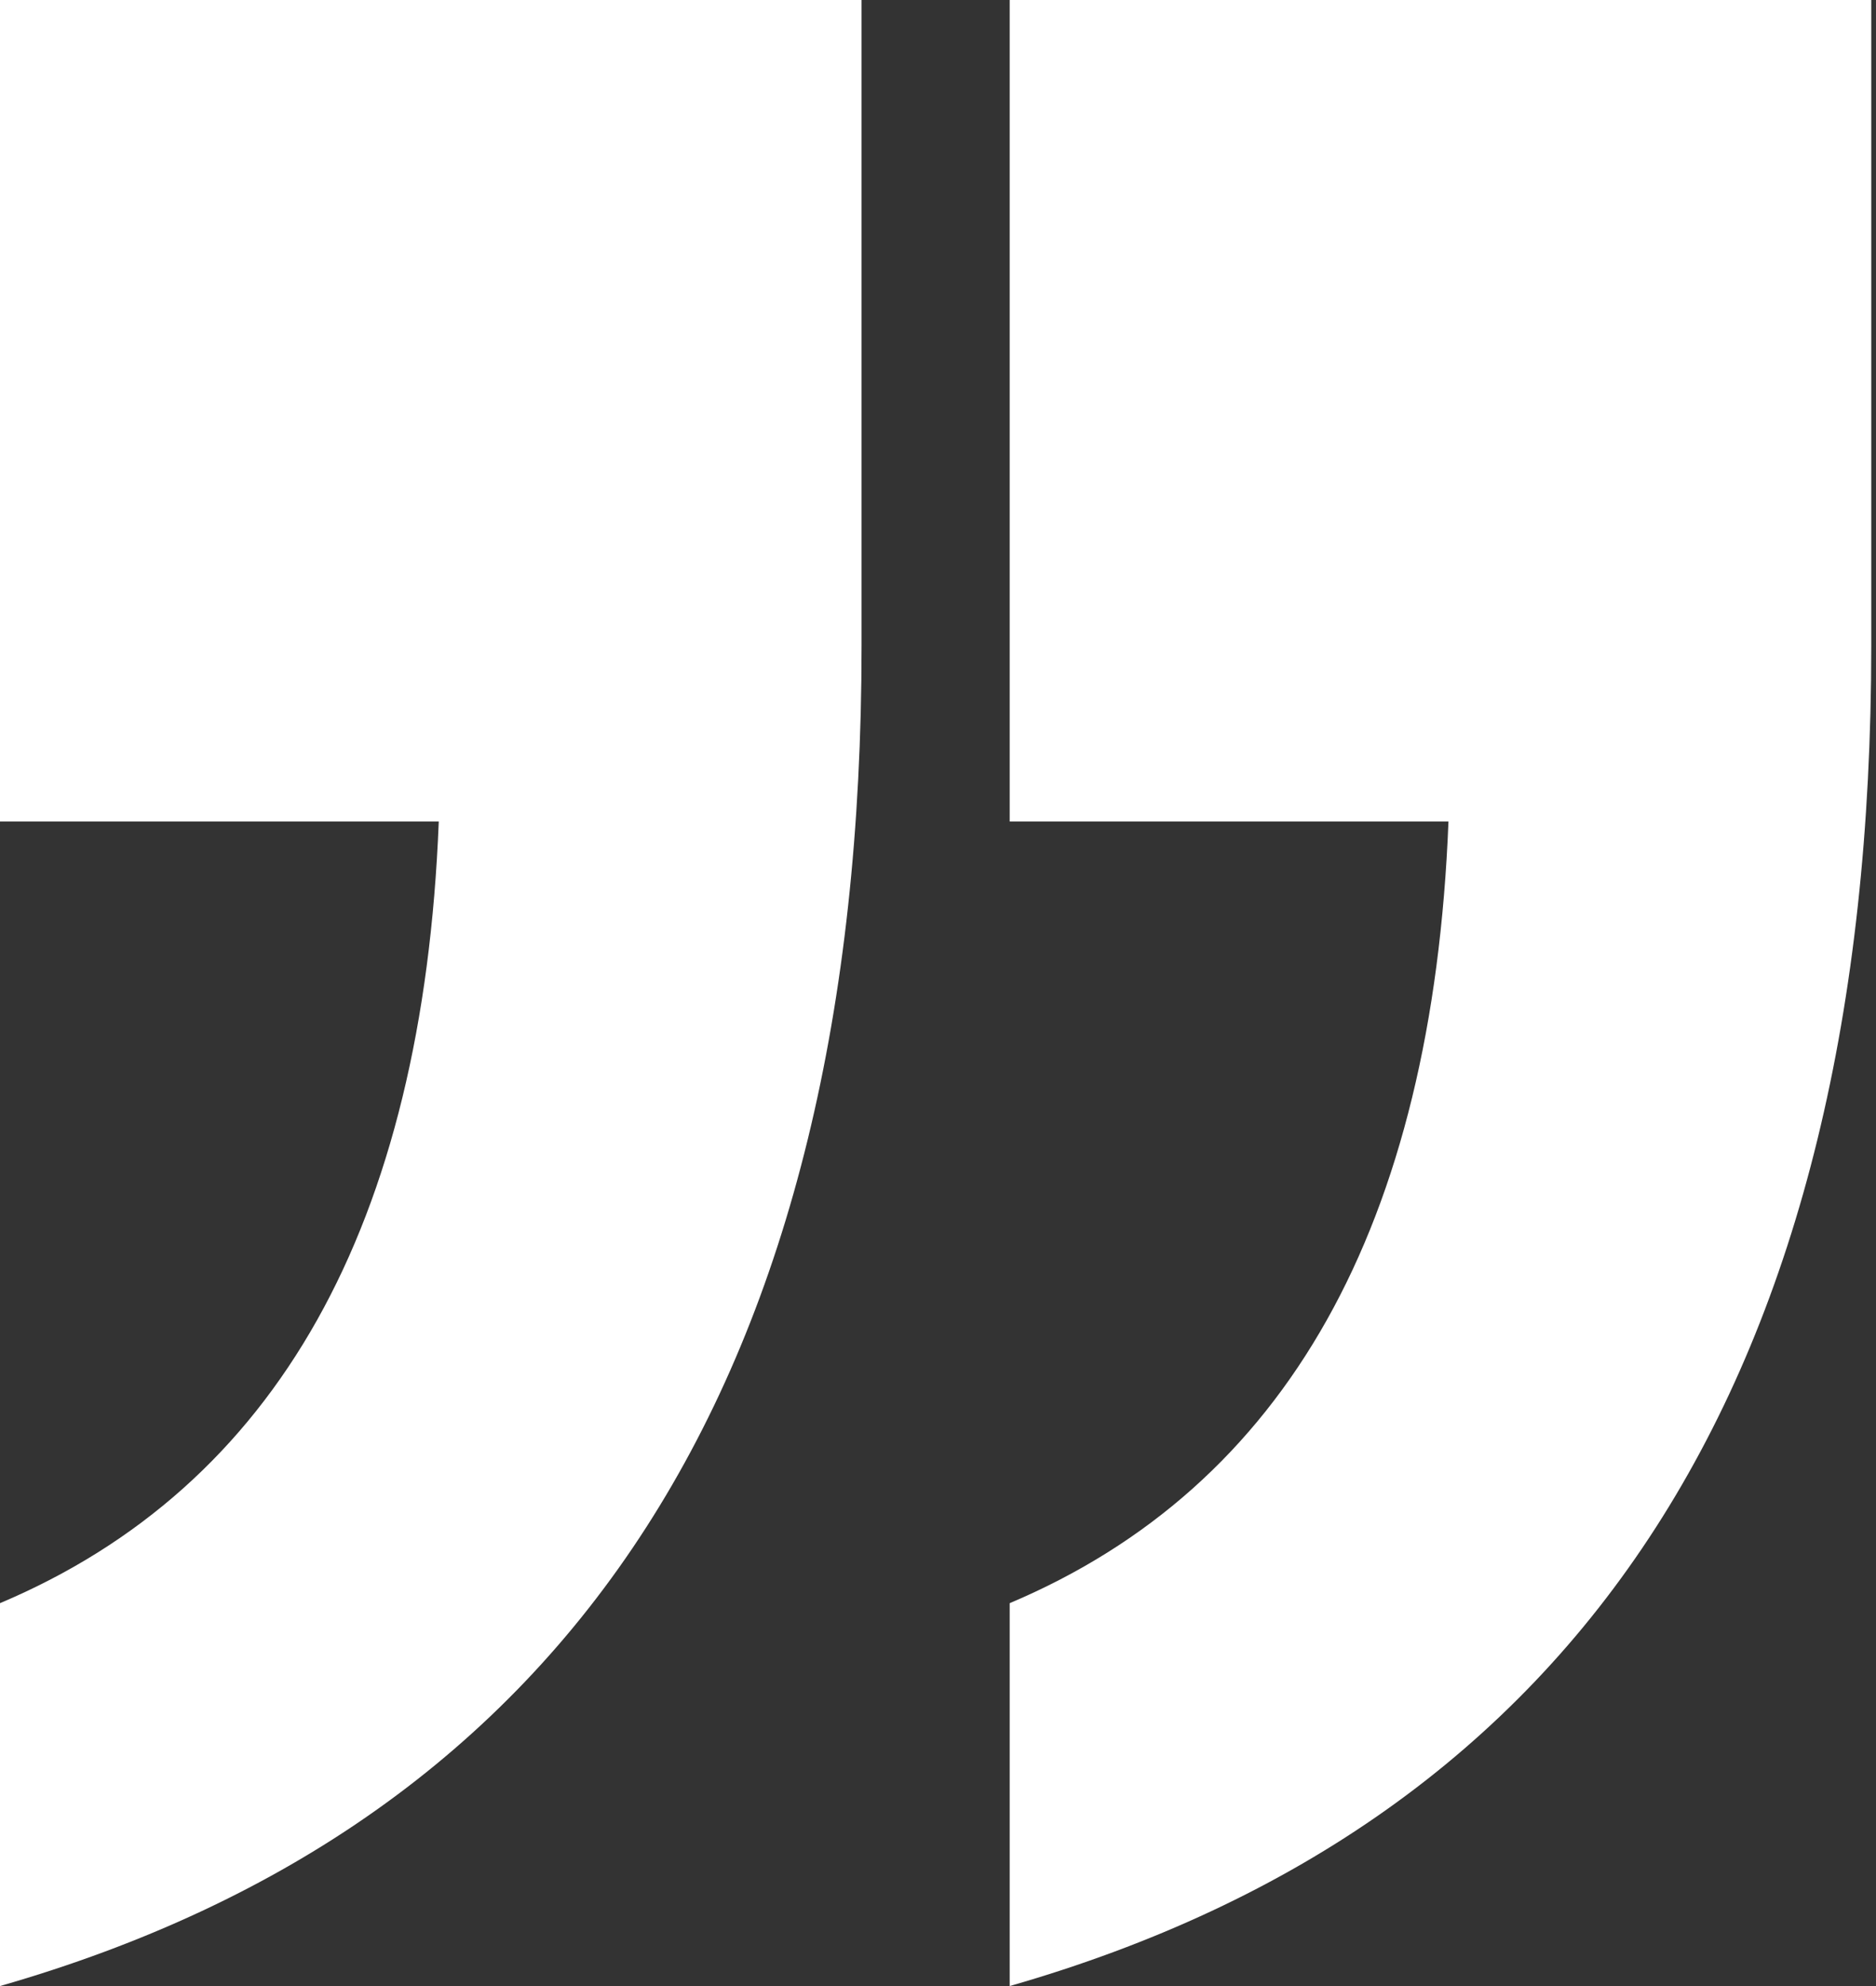
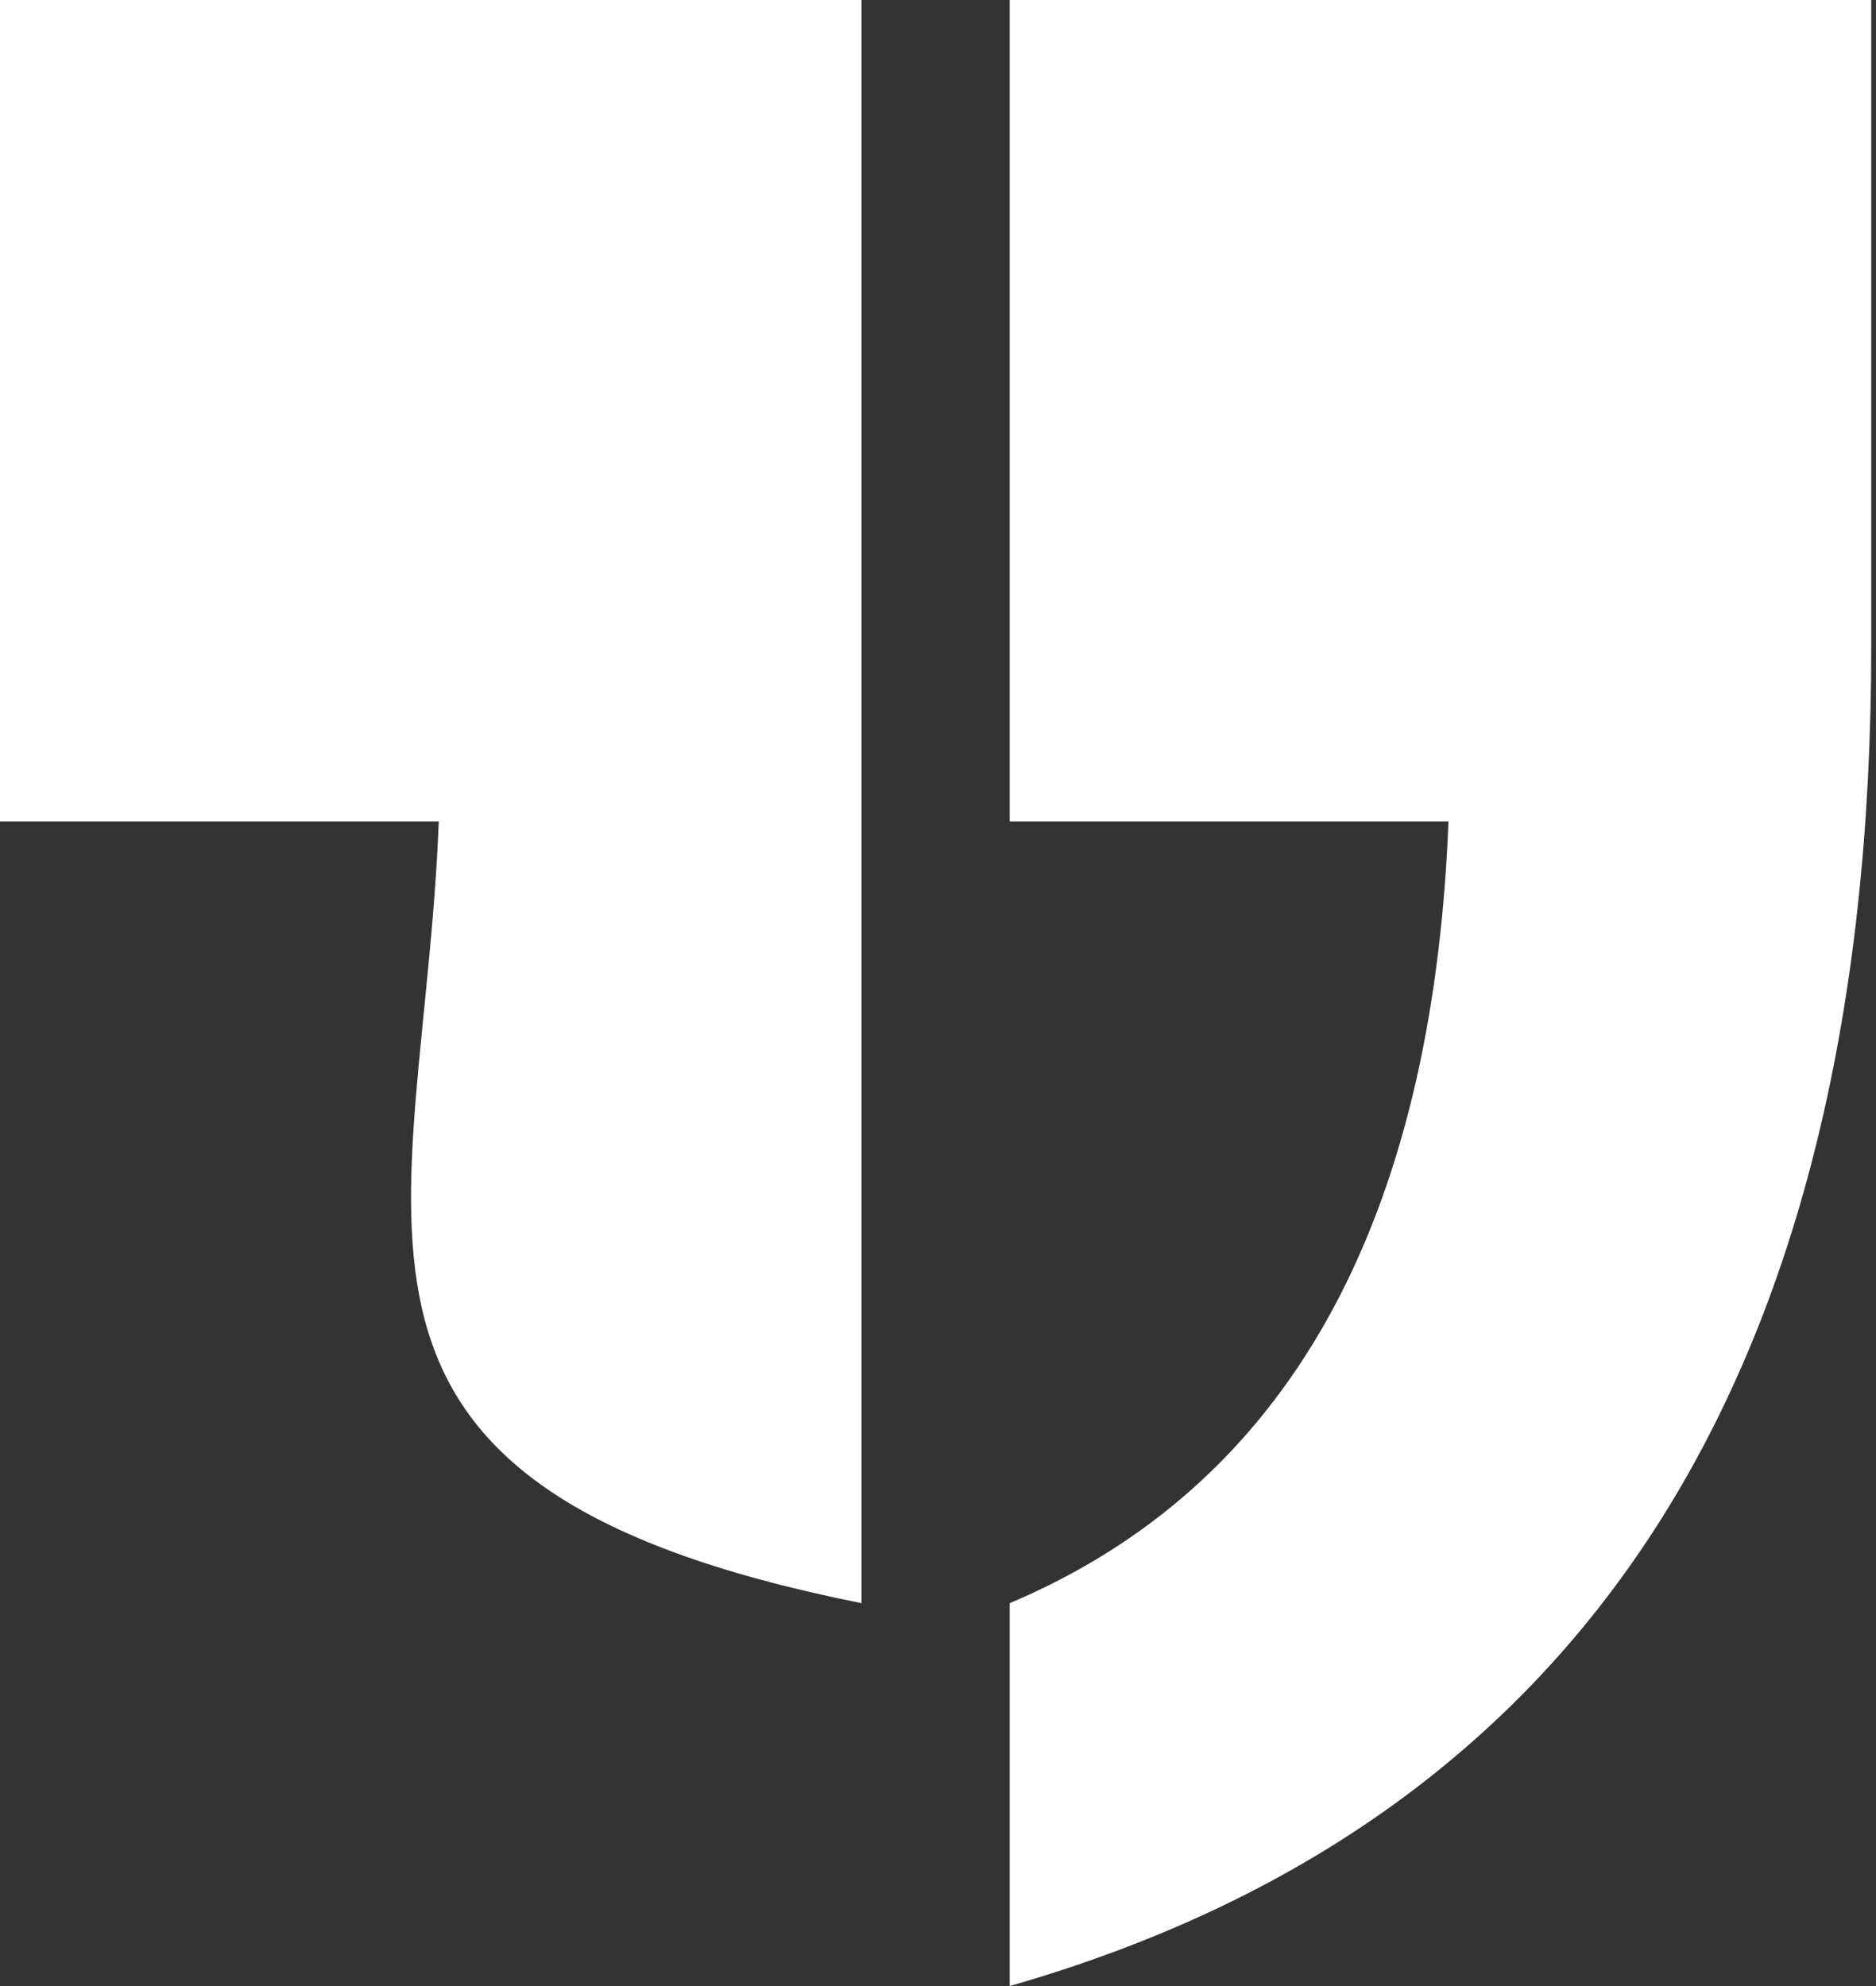
<svg xmlns="http://www.w3.org/2000/svg" width="68" height="72" viewBox="0 0 68 72" fill="none">
  <rect x="0" y="0" width="68" height="72" fill="#333333" stroke="none" />
-   <path d="M0 -0H31.229V23.422C31.229 49.831 20.819 66.024 0 72V58.12C10.024 53.88 15.325 44.434 15.904 29.783H0V-0ZM36.599 -0H67.828V23.422C67.828 49.831 57.419 66.024 36.599 72V58.12C46.623 53.88 51.925 44.434 52.503 29.783H36.599V-0Z" fill="white" />
+   <path d="M0 -0H31.229V23.422V58.12C10.024 53.88 15.325 44.434 15.904 29.783H0V-0ZM36.599 -0H67.828V23.422C67.828 49.831 57.419 66.024 36.599 72V58.12C46.623 53.88 51.925 44.434 52.503 29.783H36.599V-0Z" fill="white" />
</svg>